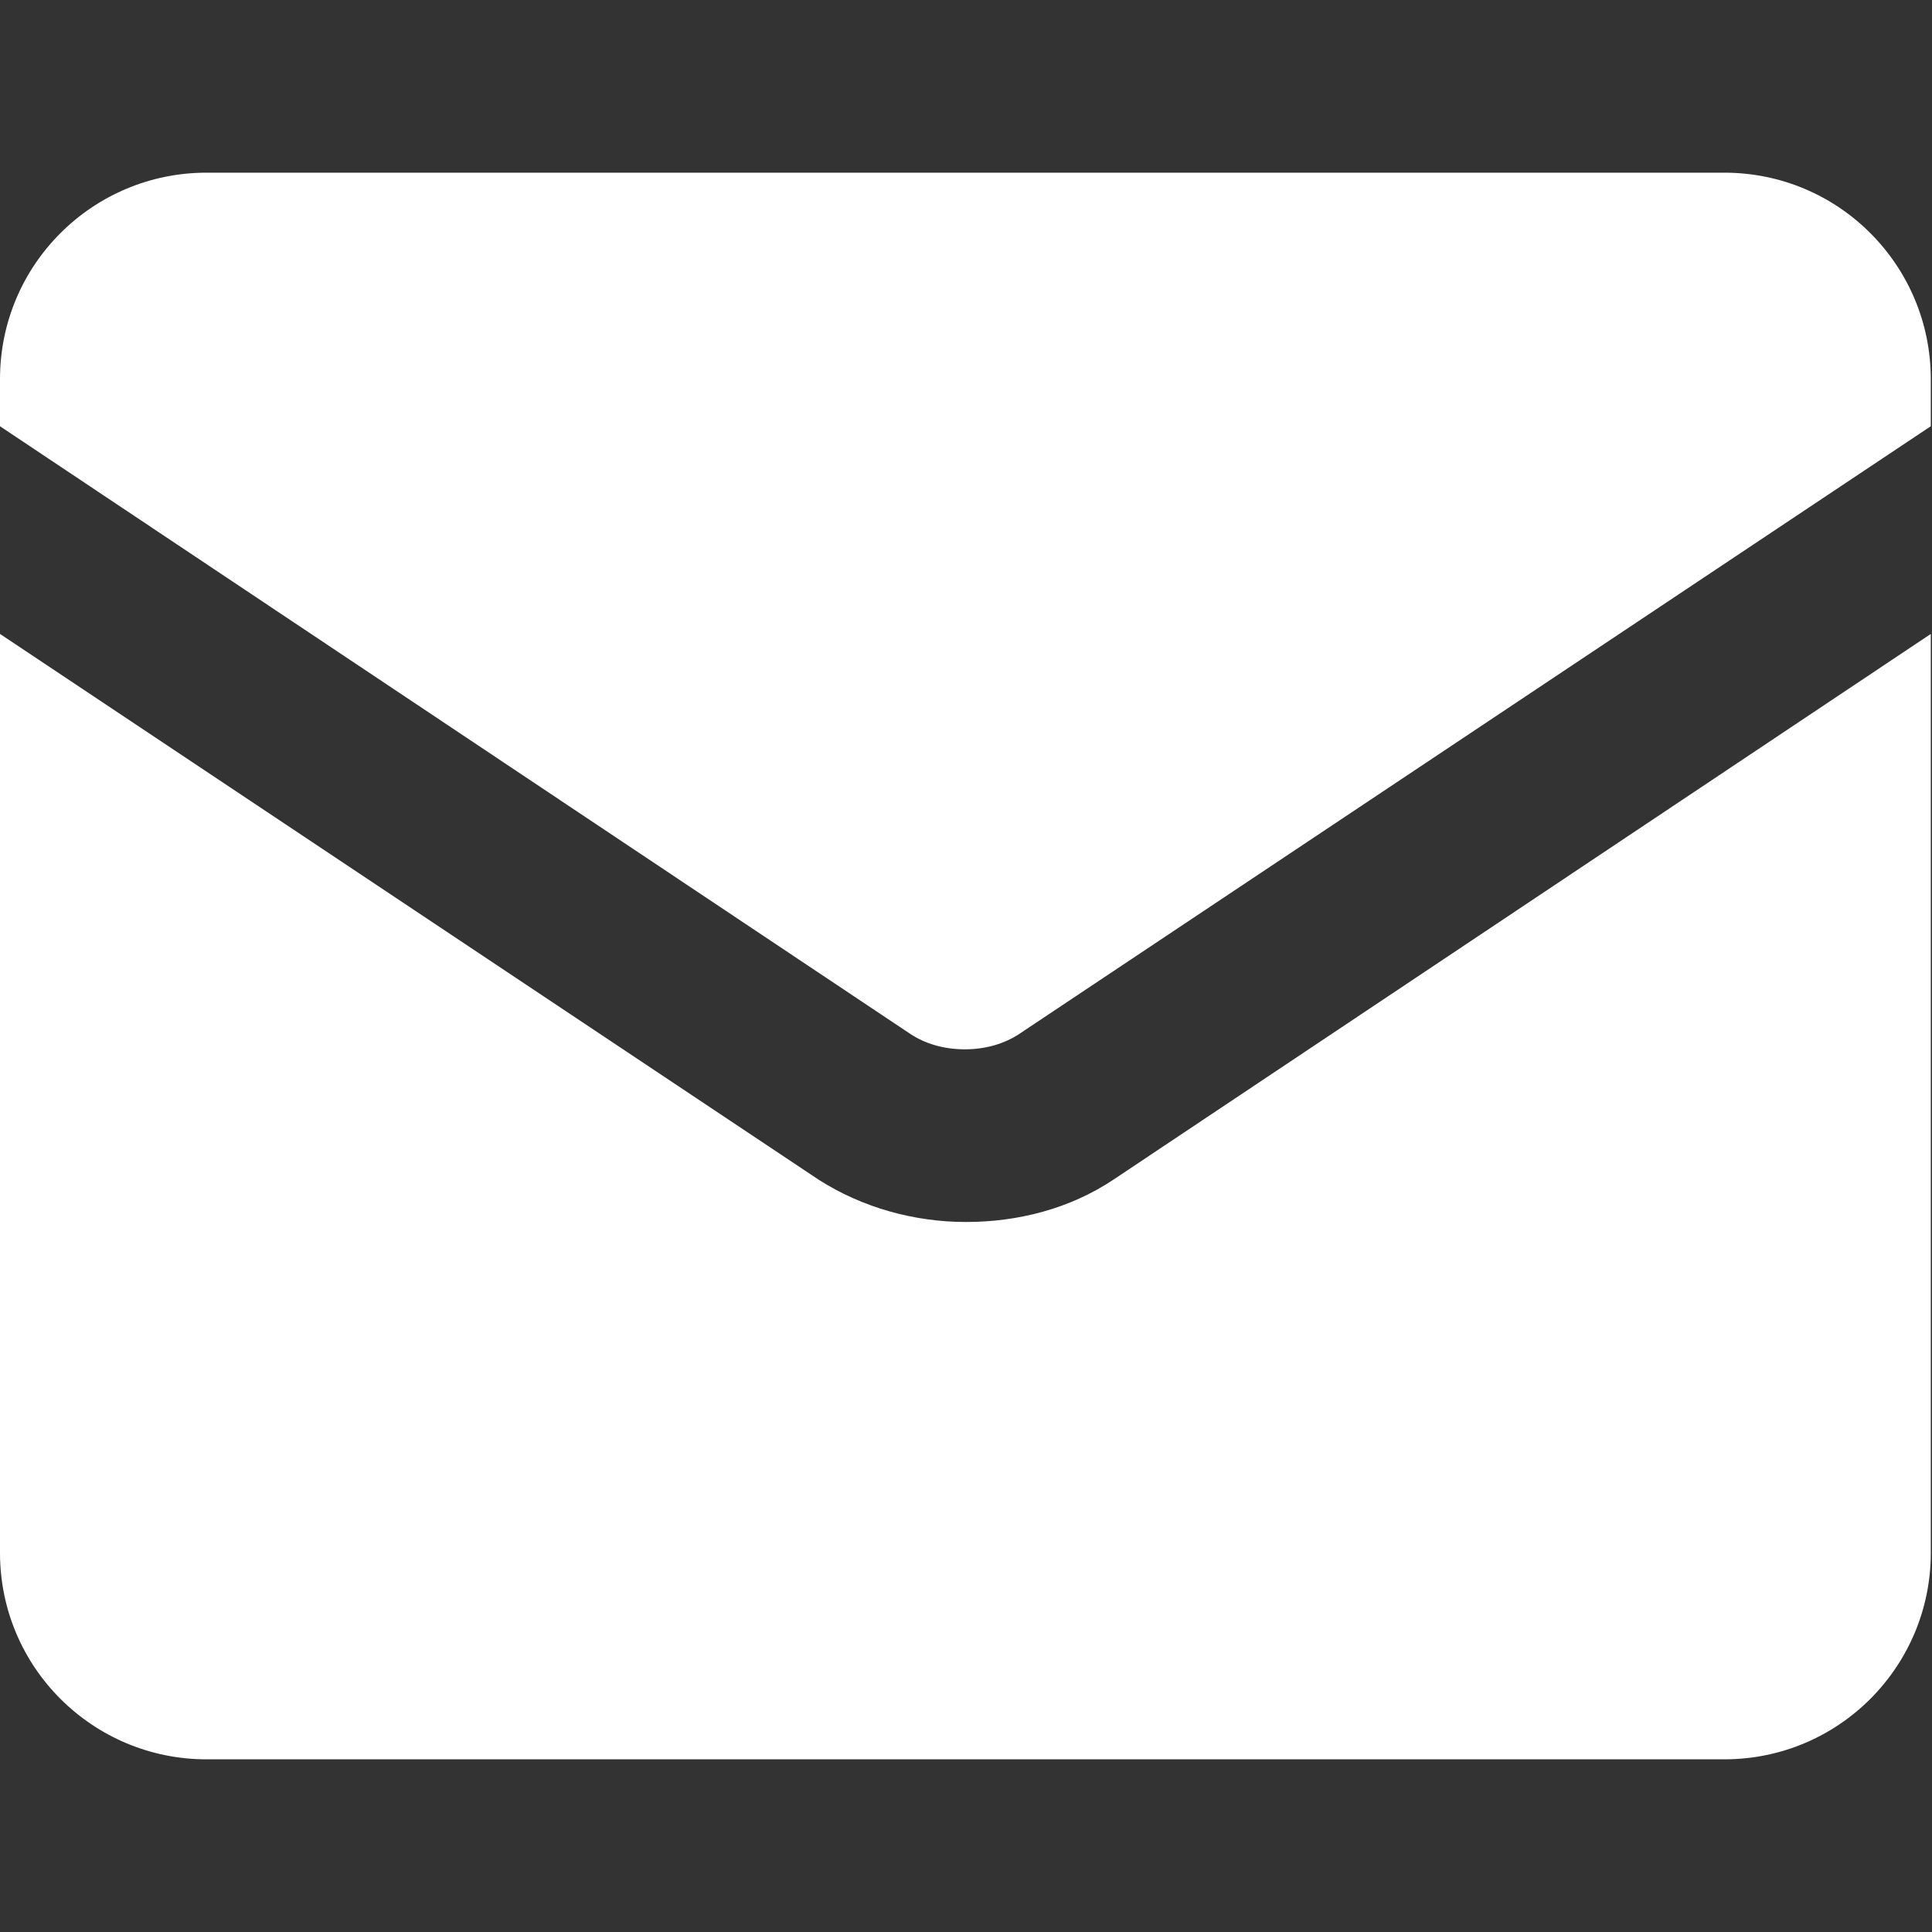
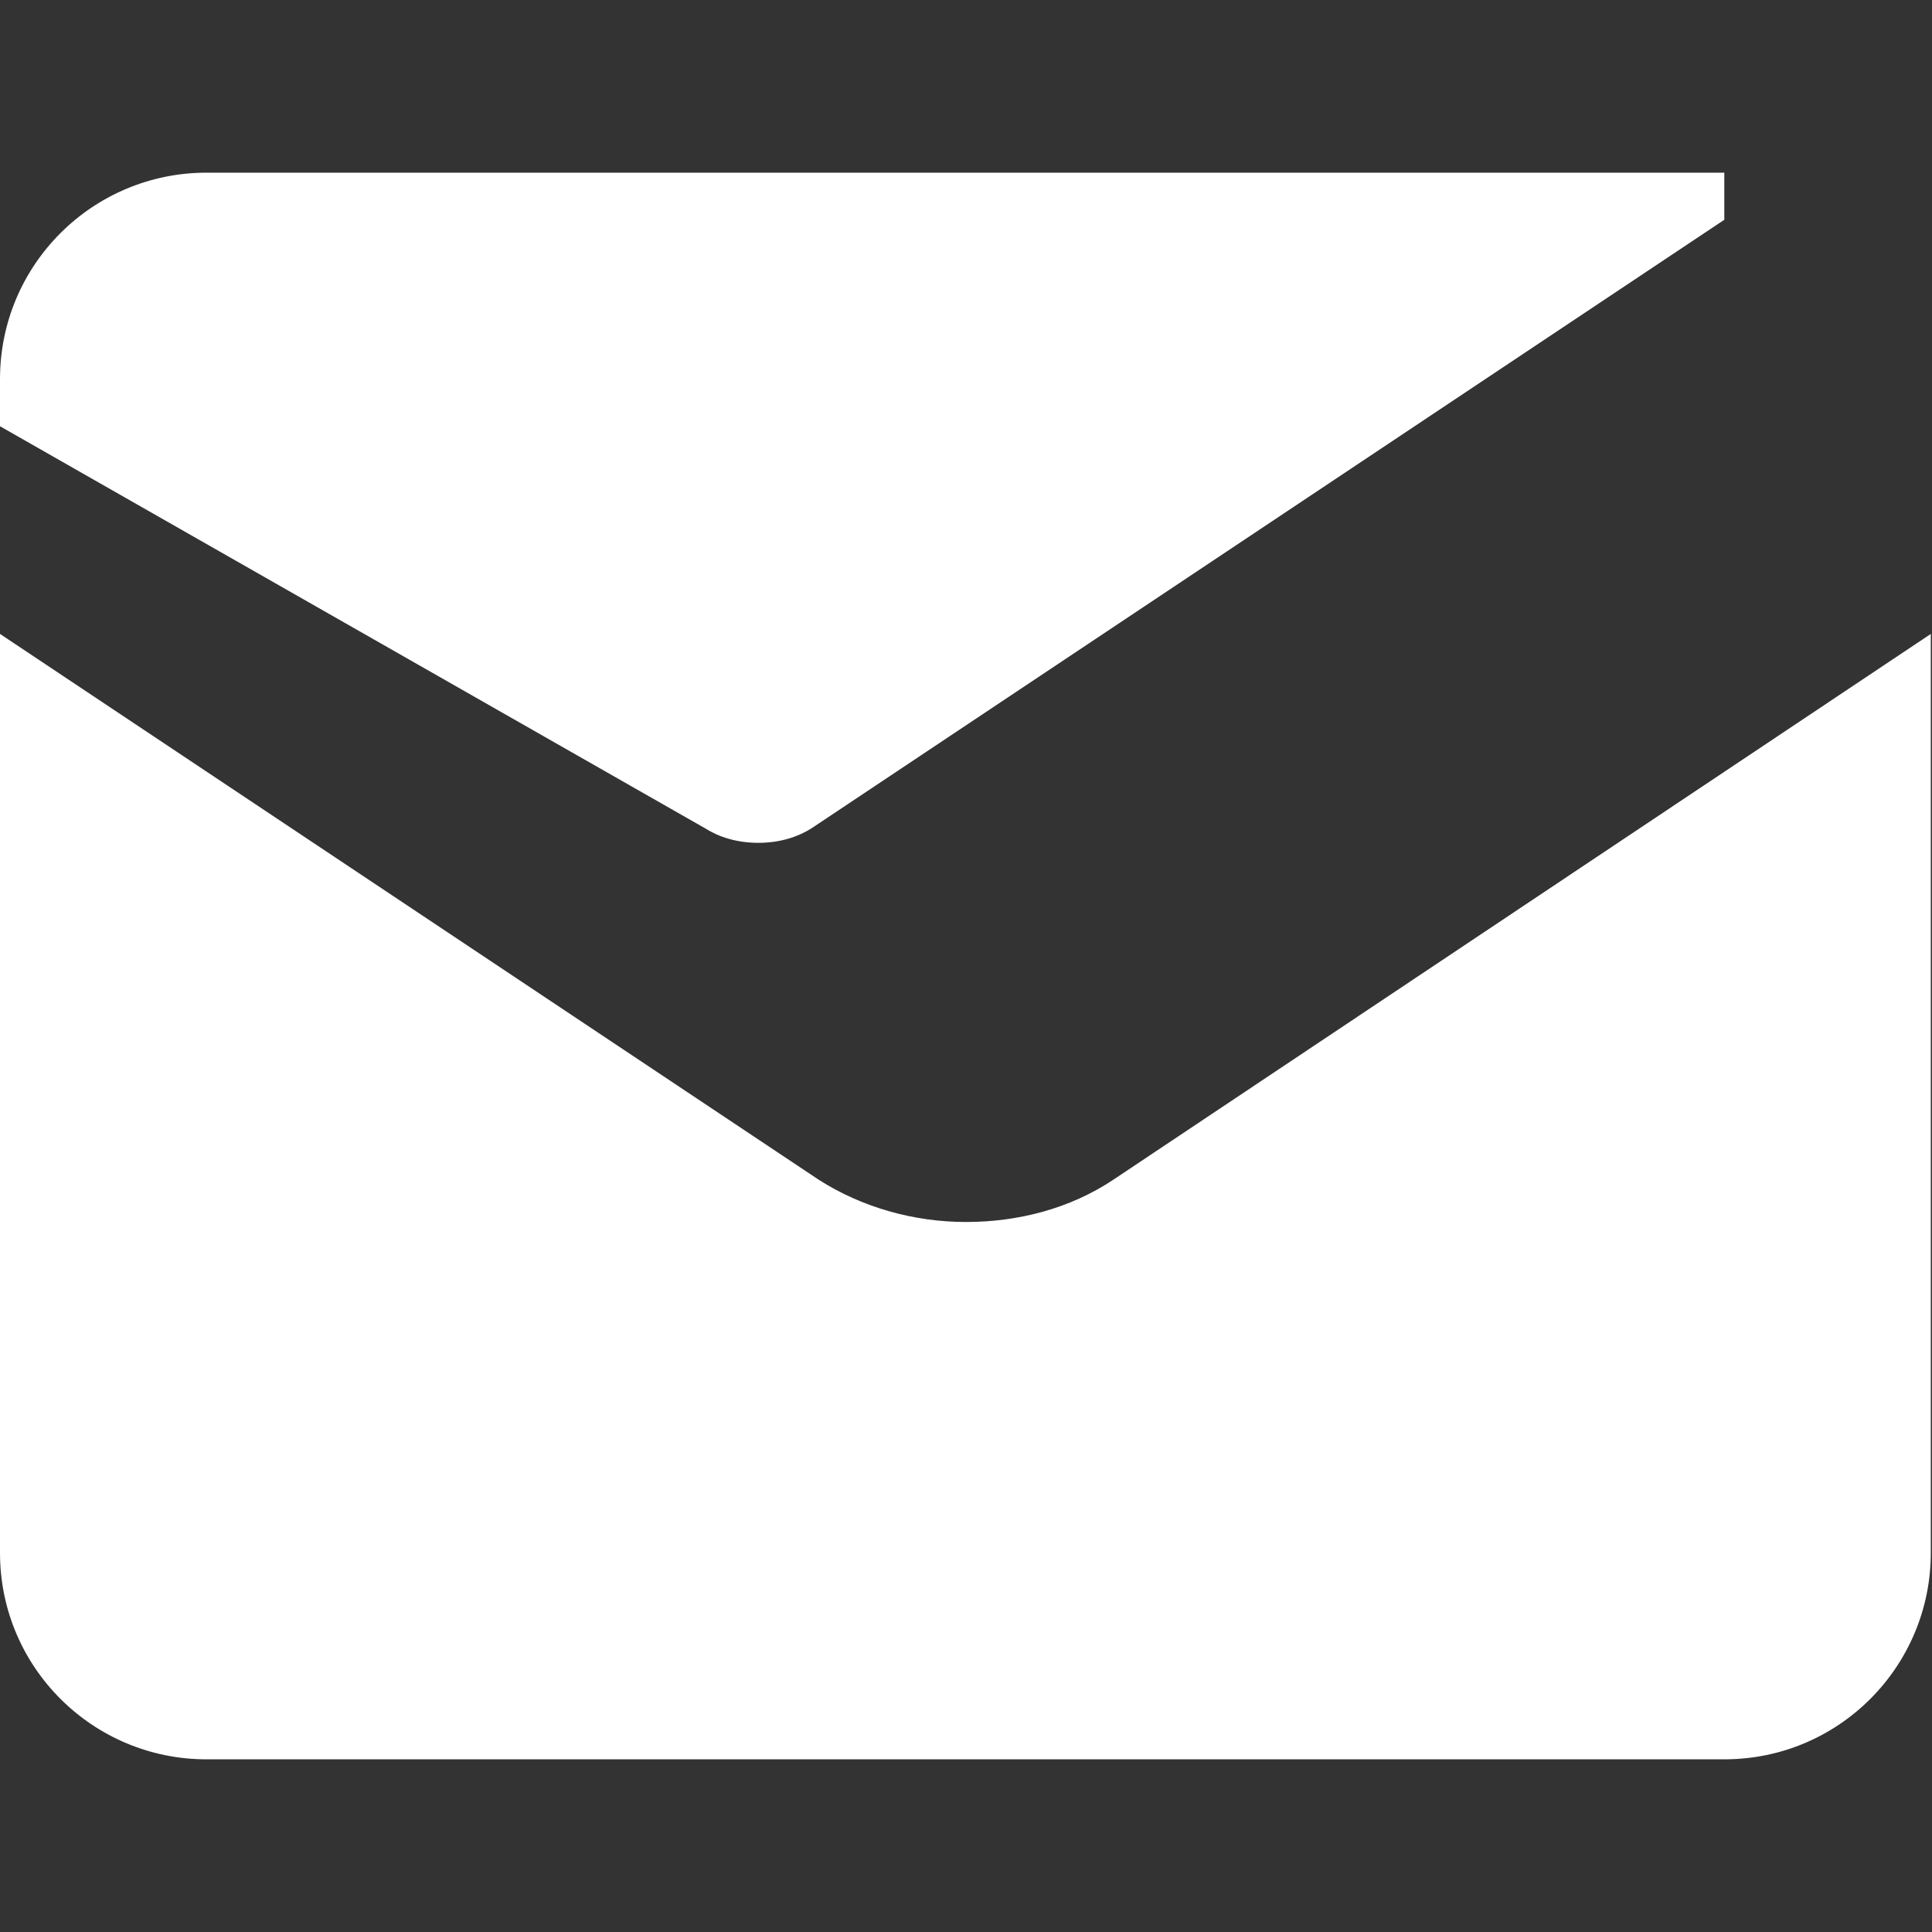
<svg xmlns="http://www.w3.org/2000/svg" id="_Слой_1" data-name="Слой 1" viewBox="0 0 16 16">
  <rect x="0" y="0" width="16" height="16" fill="#333333" stroke="none" />
  <defs>
    <style> .cls-1 { fill: #fff; fill-rule: evenodd; } </style>
  </defs>
-   <path class="cls-1" d="M0,3.14c0-.95.77-1.71,1.71-1.71h12.57c.95,0,1.71.77,1.71,1.71v.39l-7.56,5.04c-.11.07-.26.12-.44.12s-.33-.05-.44-.12L0,3.53v-.39ZM0,5.25v7.61c0,.95.77,1.71,1.71,1.71h12.57c.95,0,1.71-.77,1.71-1.71v-7.61l-6.77,4.52h0c-.36.24-.79.35-1.22.35s-.86-.12-1.22-.35h0S0,5.25,0,5.25Z" />
+   <path class="cls-1" d="M0,3.14c0-.95.77-1.71,1.71-1.71h12.57v.39l-7.56,5.04c-.11.07-.26.12-.44.12s-.33-.05-.44-.12L0,3.53v-.39ZM0,5.25v7.61c0,.95.77,1.71,1.71,1.71h12.57c.95,0,1.71-.77,1.71-1.71v-7.61l-6.77,4.52h0c-.36.24-.79.35-1.22.35s-.86-.12-1.22-.35h0S0,5.25,0,5.25Z" />
</svg>